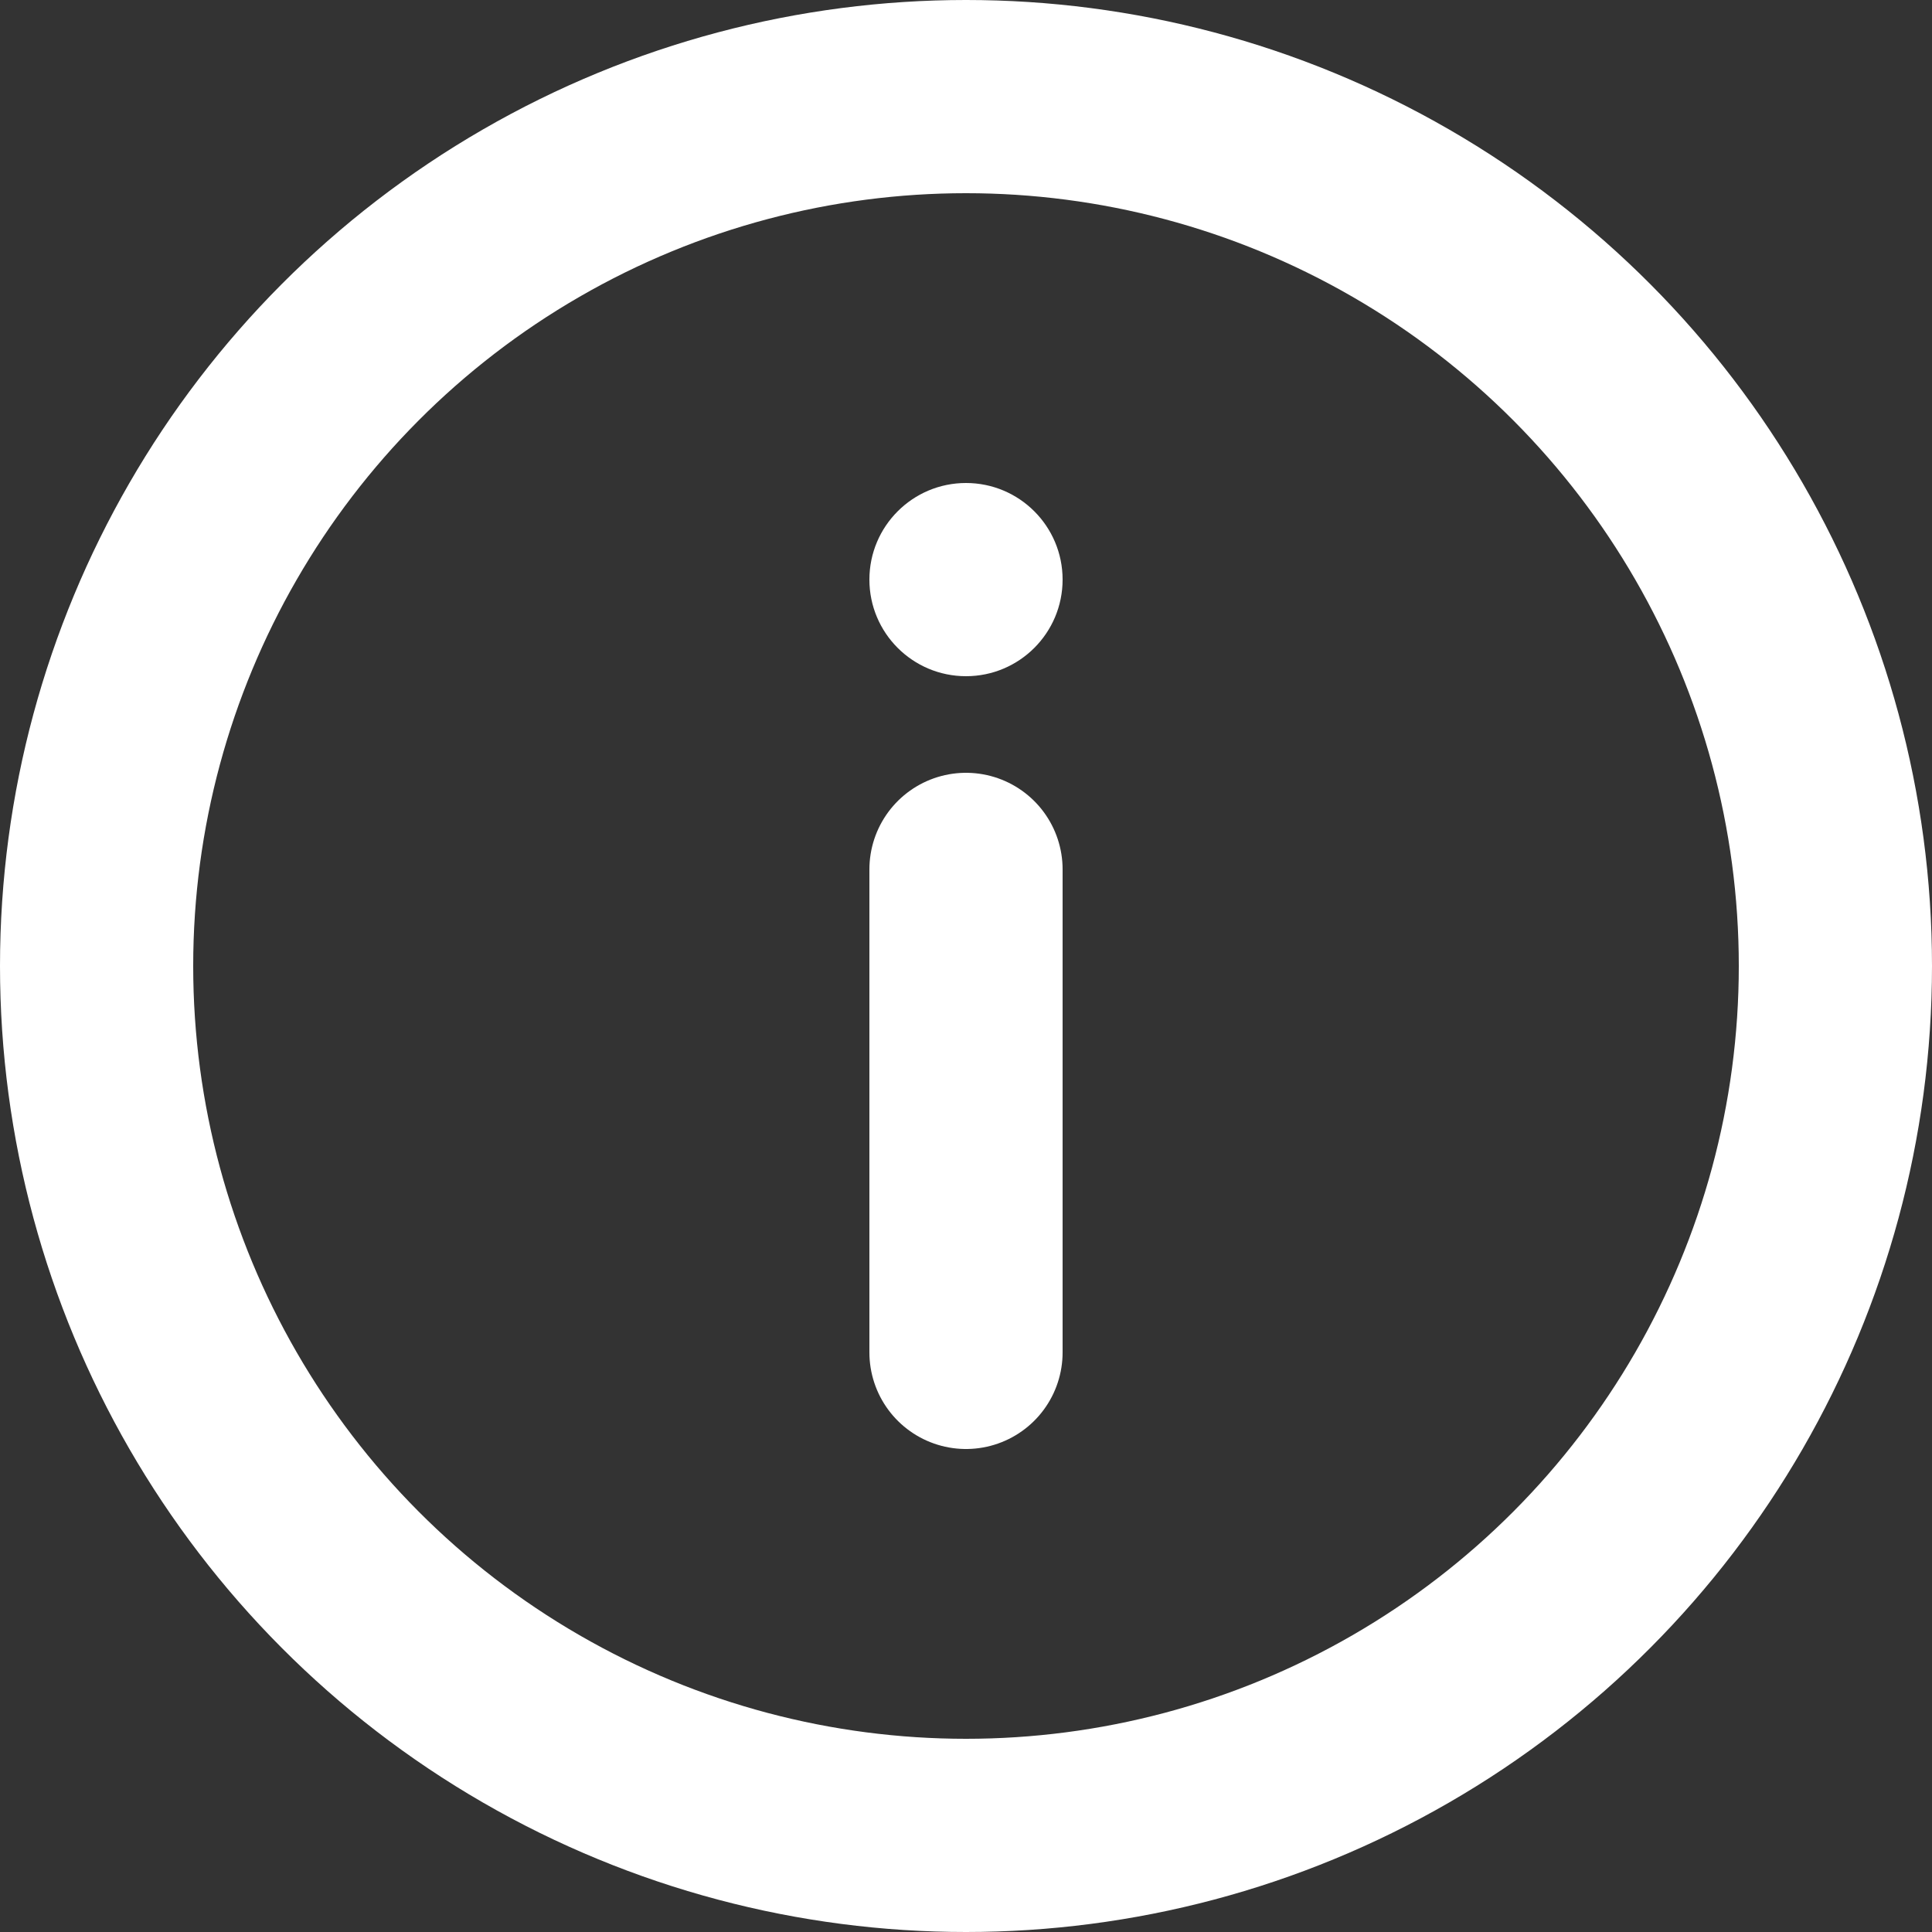
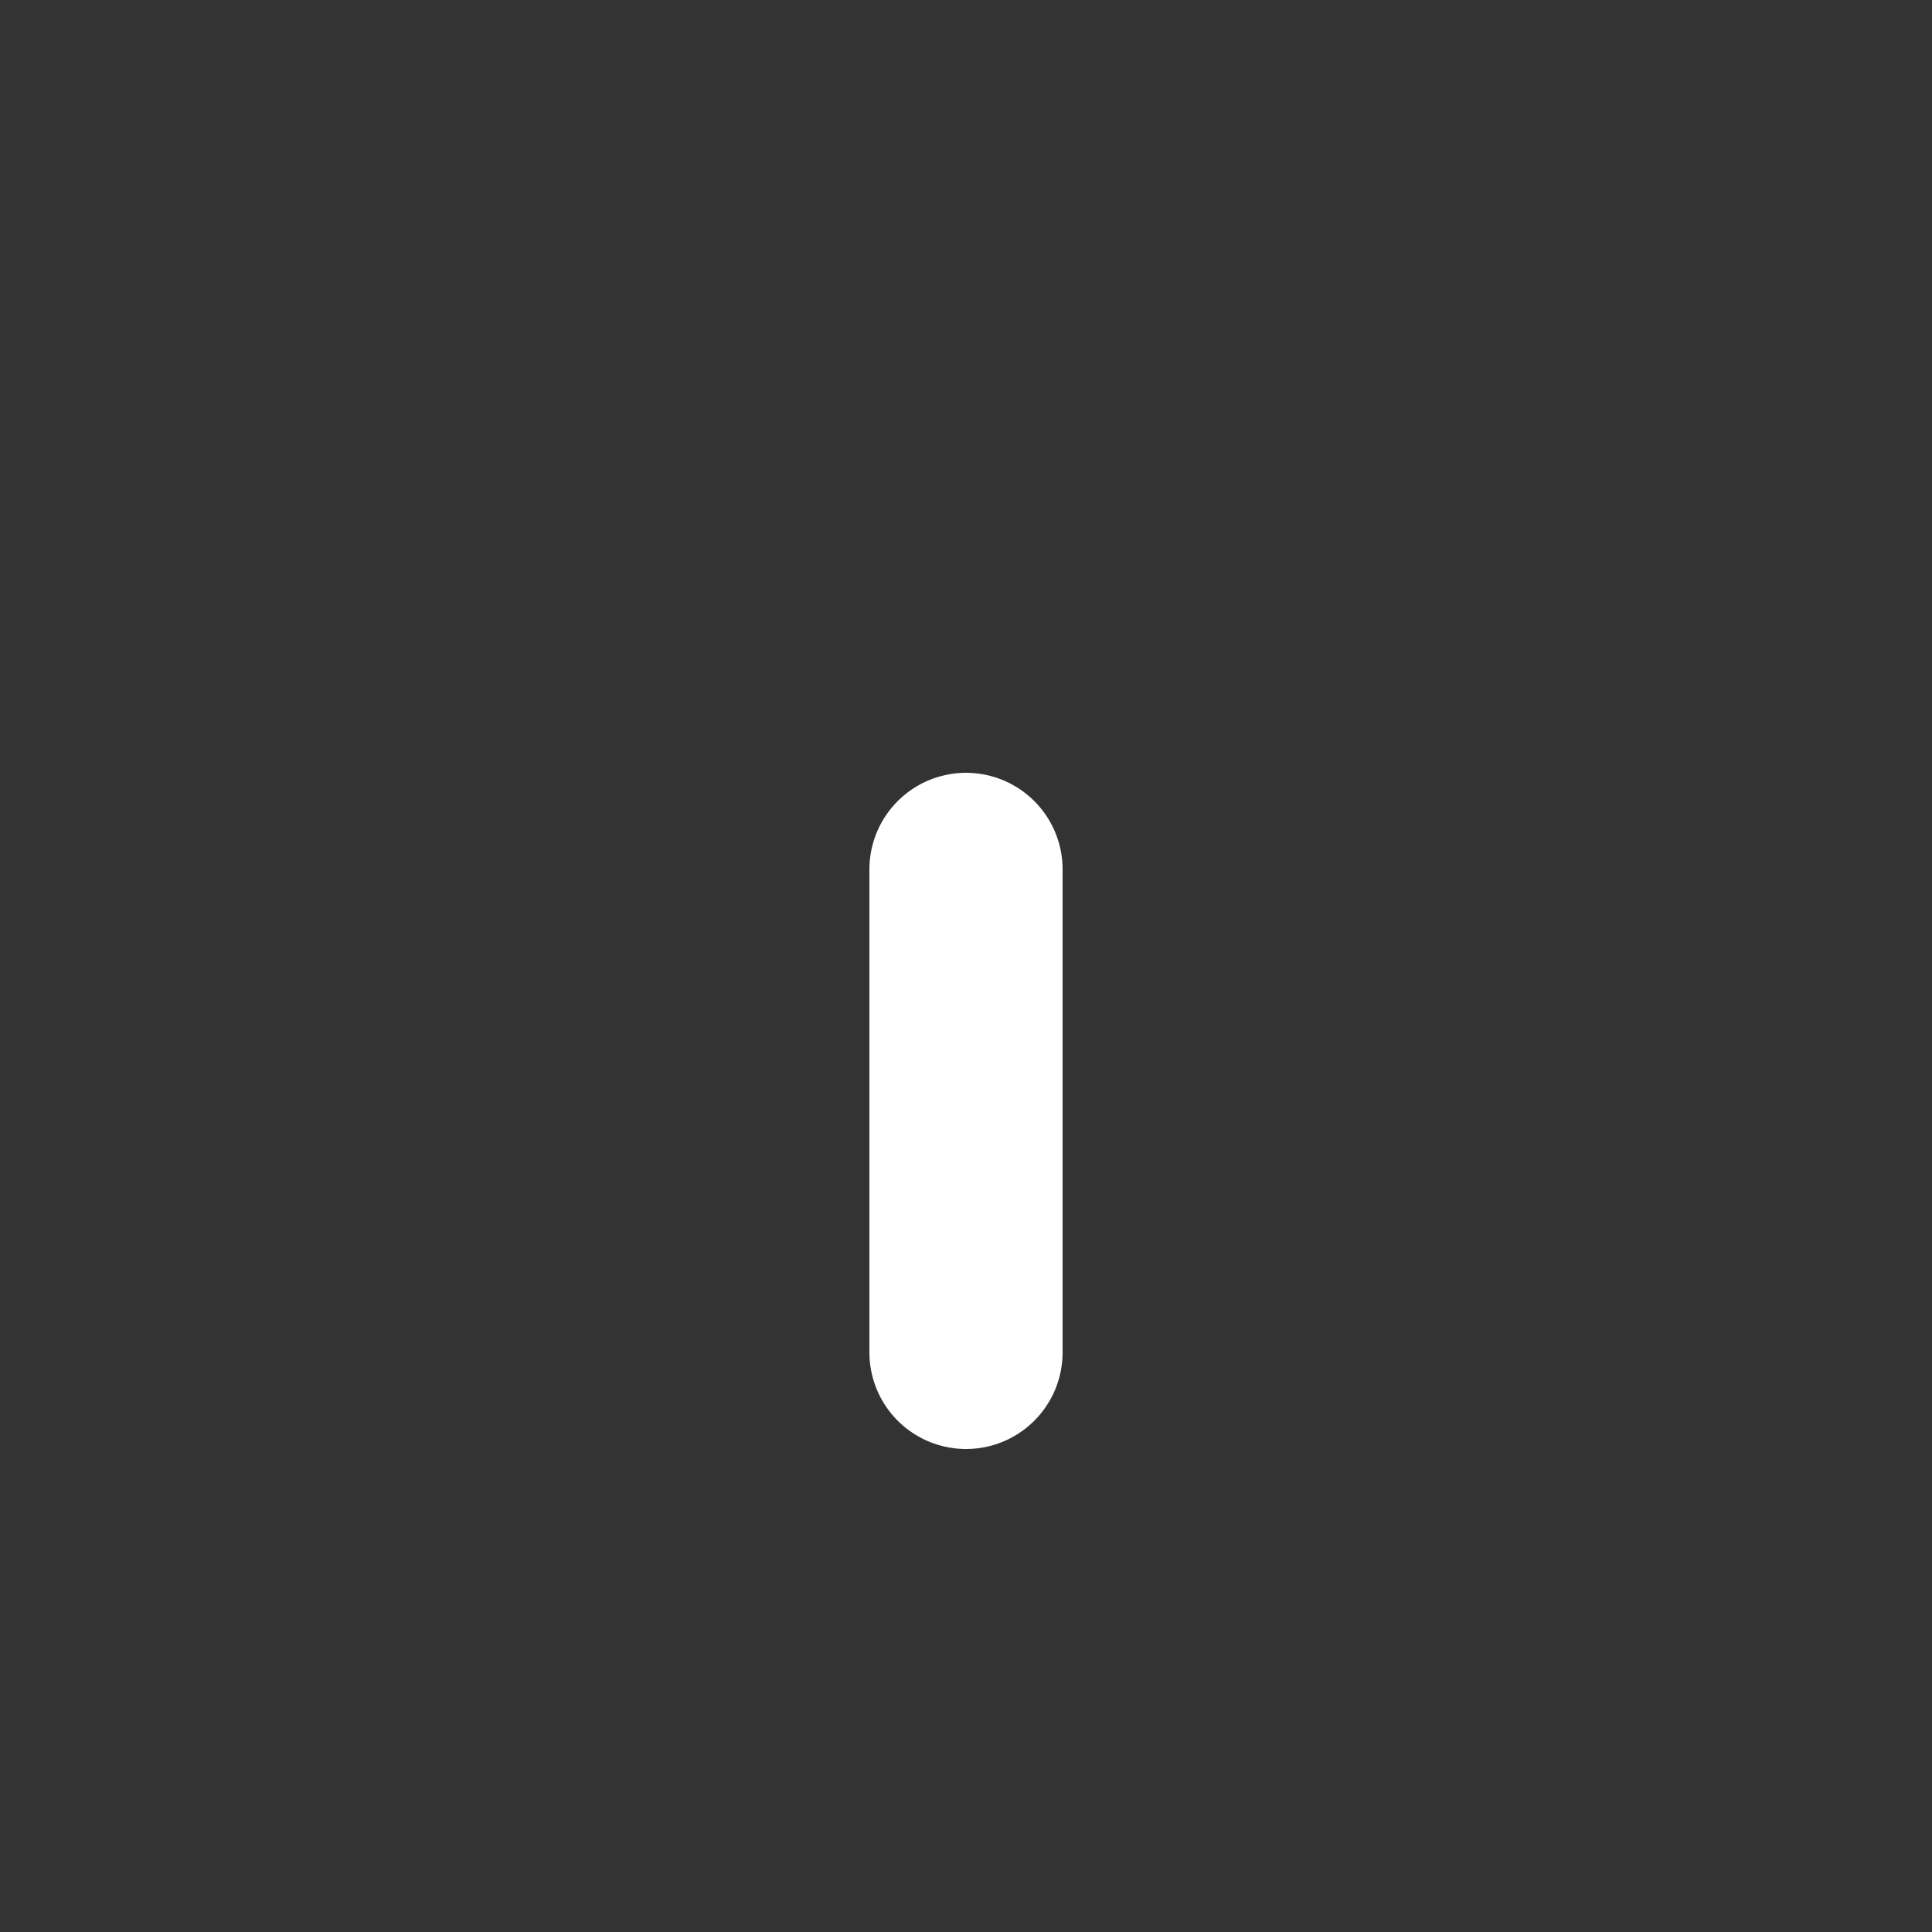
<svg xmlns="http://www.w3.org/2000/svg" width="20" height="20">
  <rect width="100%" height="100%" fill="#333333" stroke="none" />
  <g fill="none" fill-rule="evenodd" transform="translate(1 1)">
-     <circle cx="9" cy="9" r="9" stroke="#FFF" stroke-width="2" />
    <g transform="translate(8 4)">
      <path stroke="#FFF" stroke-linecap="round" stroke-width="2" d="M1,4 L1,9" />
-       <circle cx="1" cy="1" r="1" fill="#FFF" />
    </g>
  </g>
</svg>